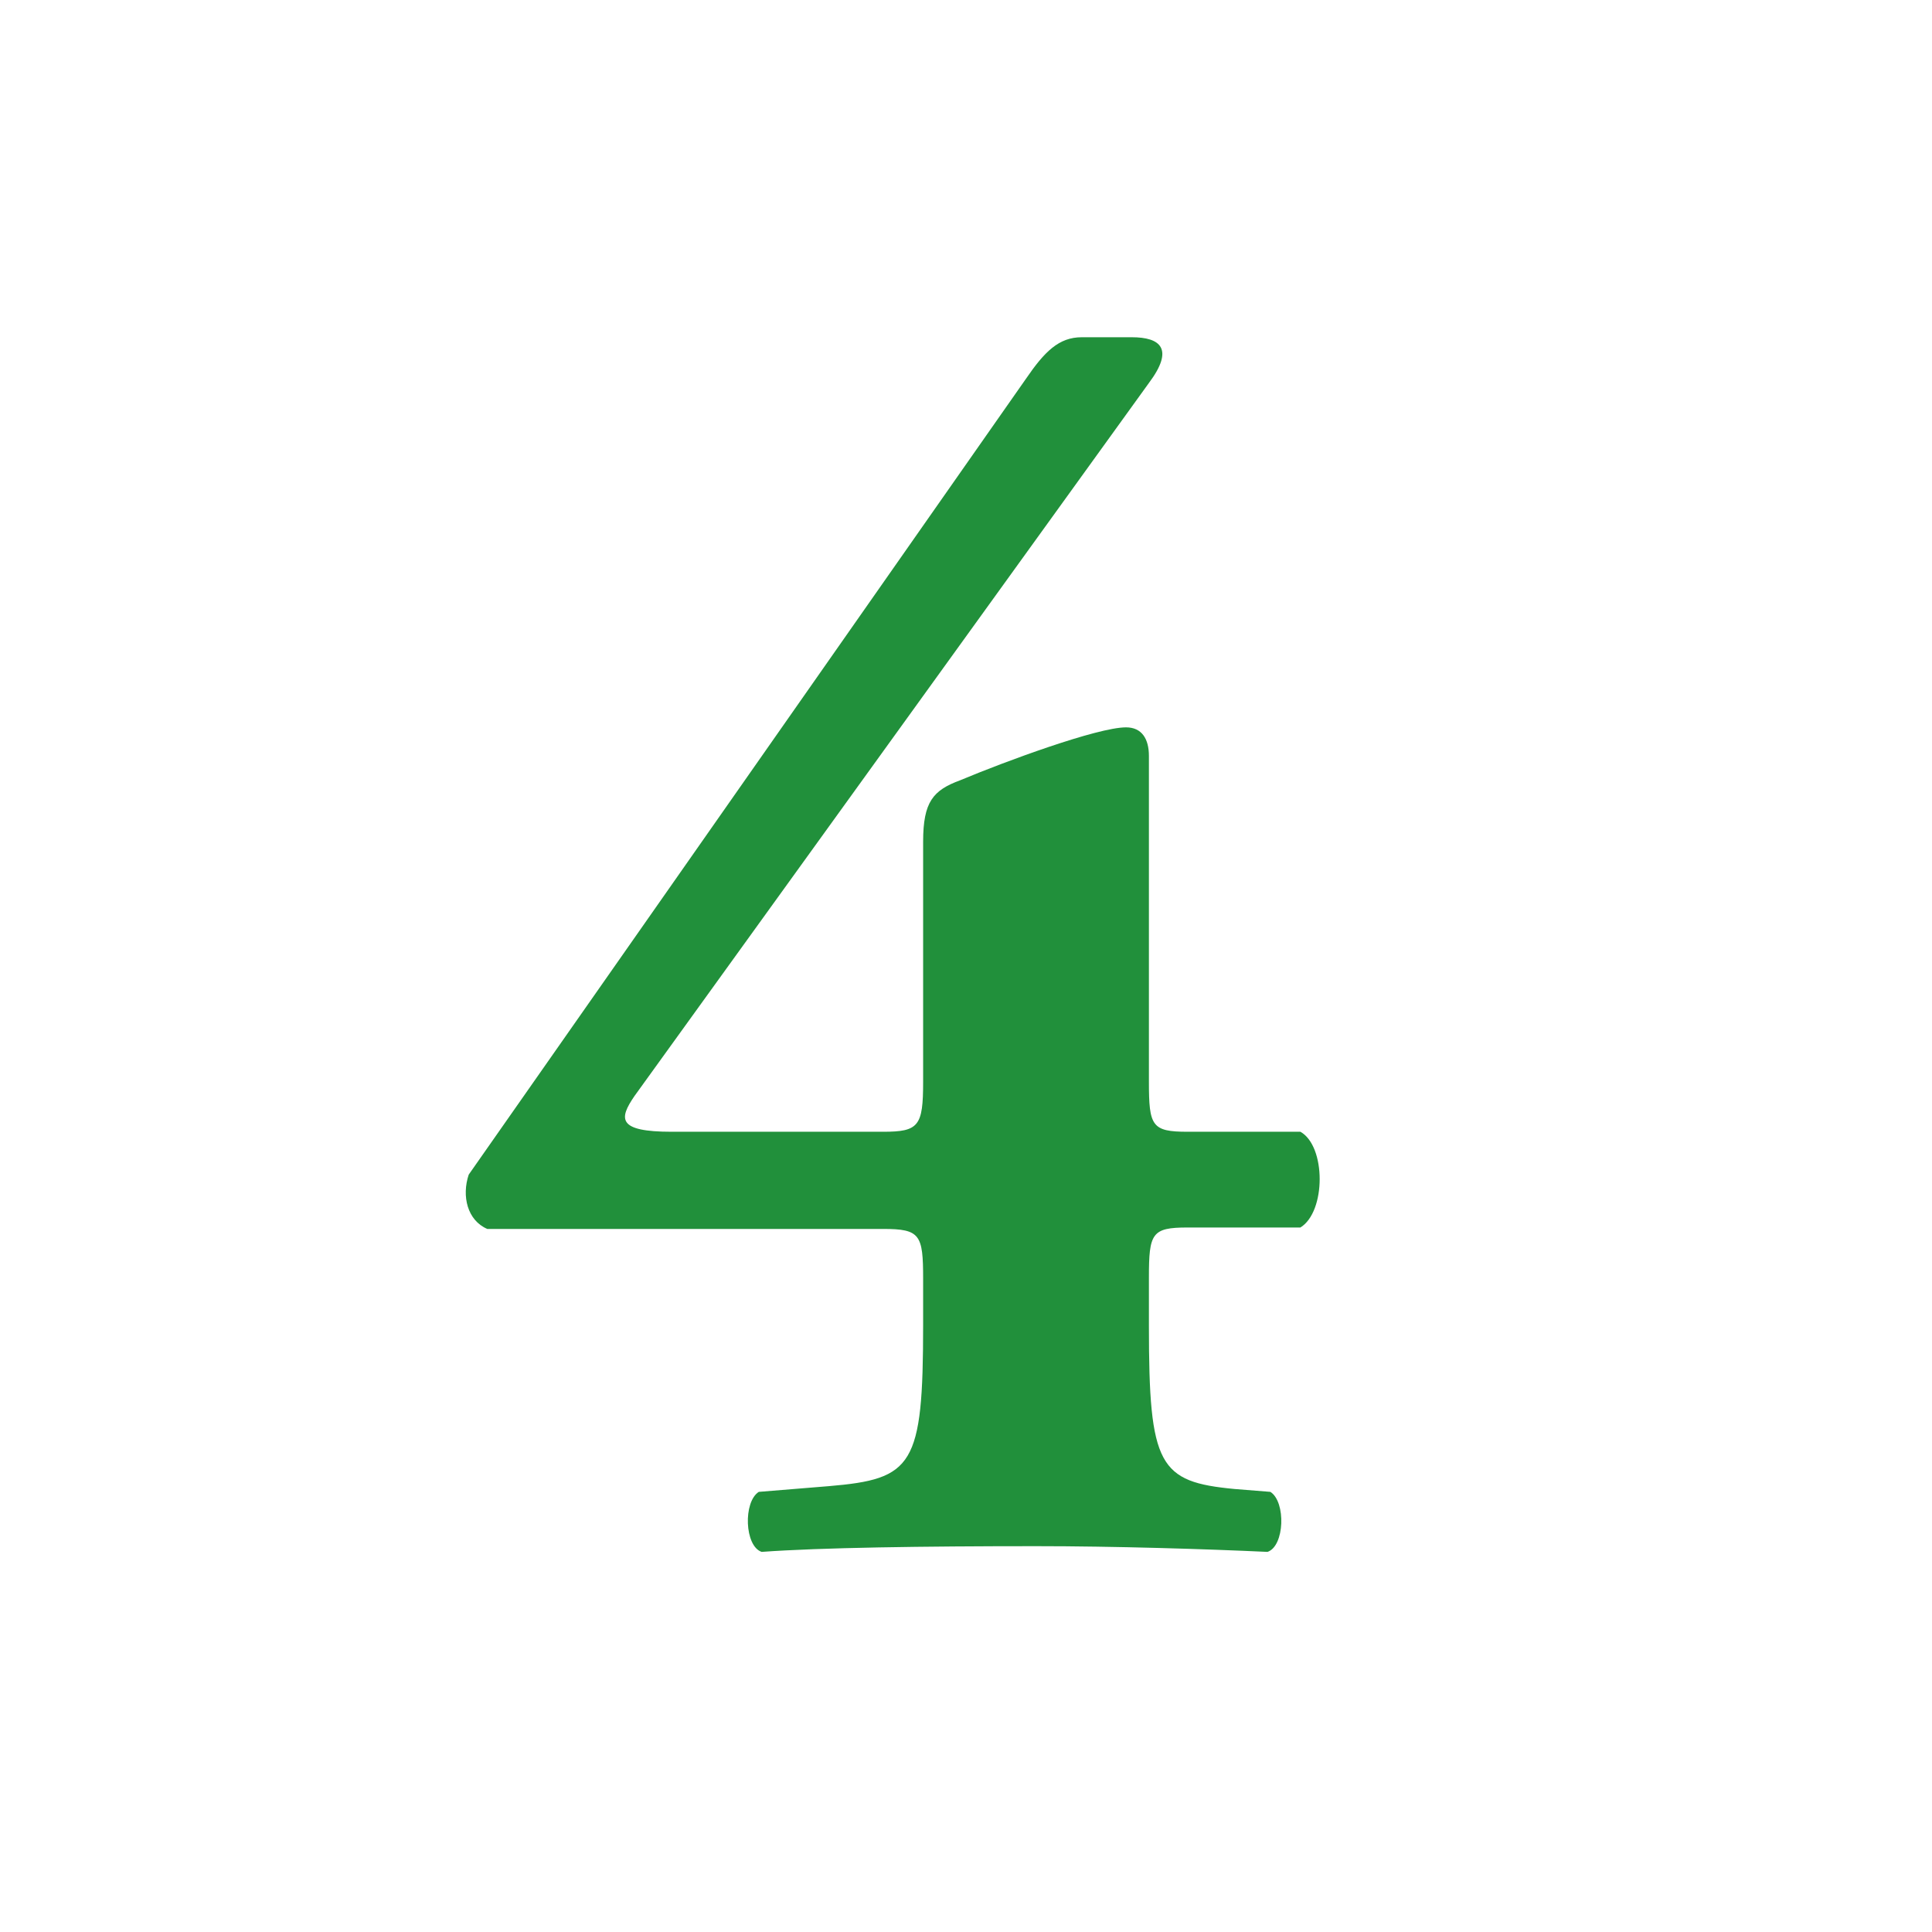
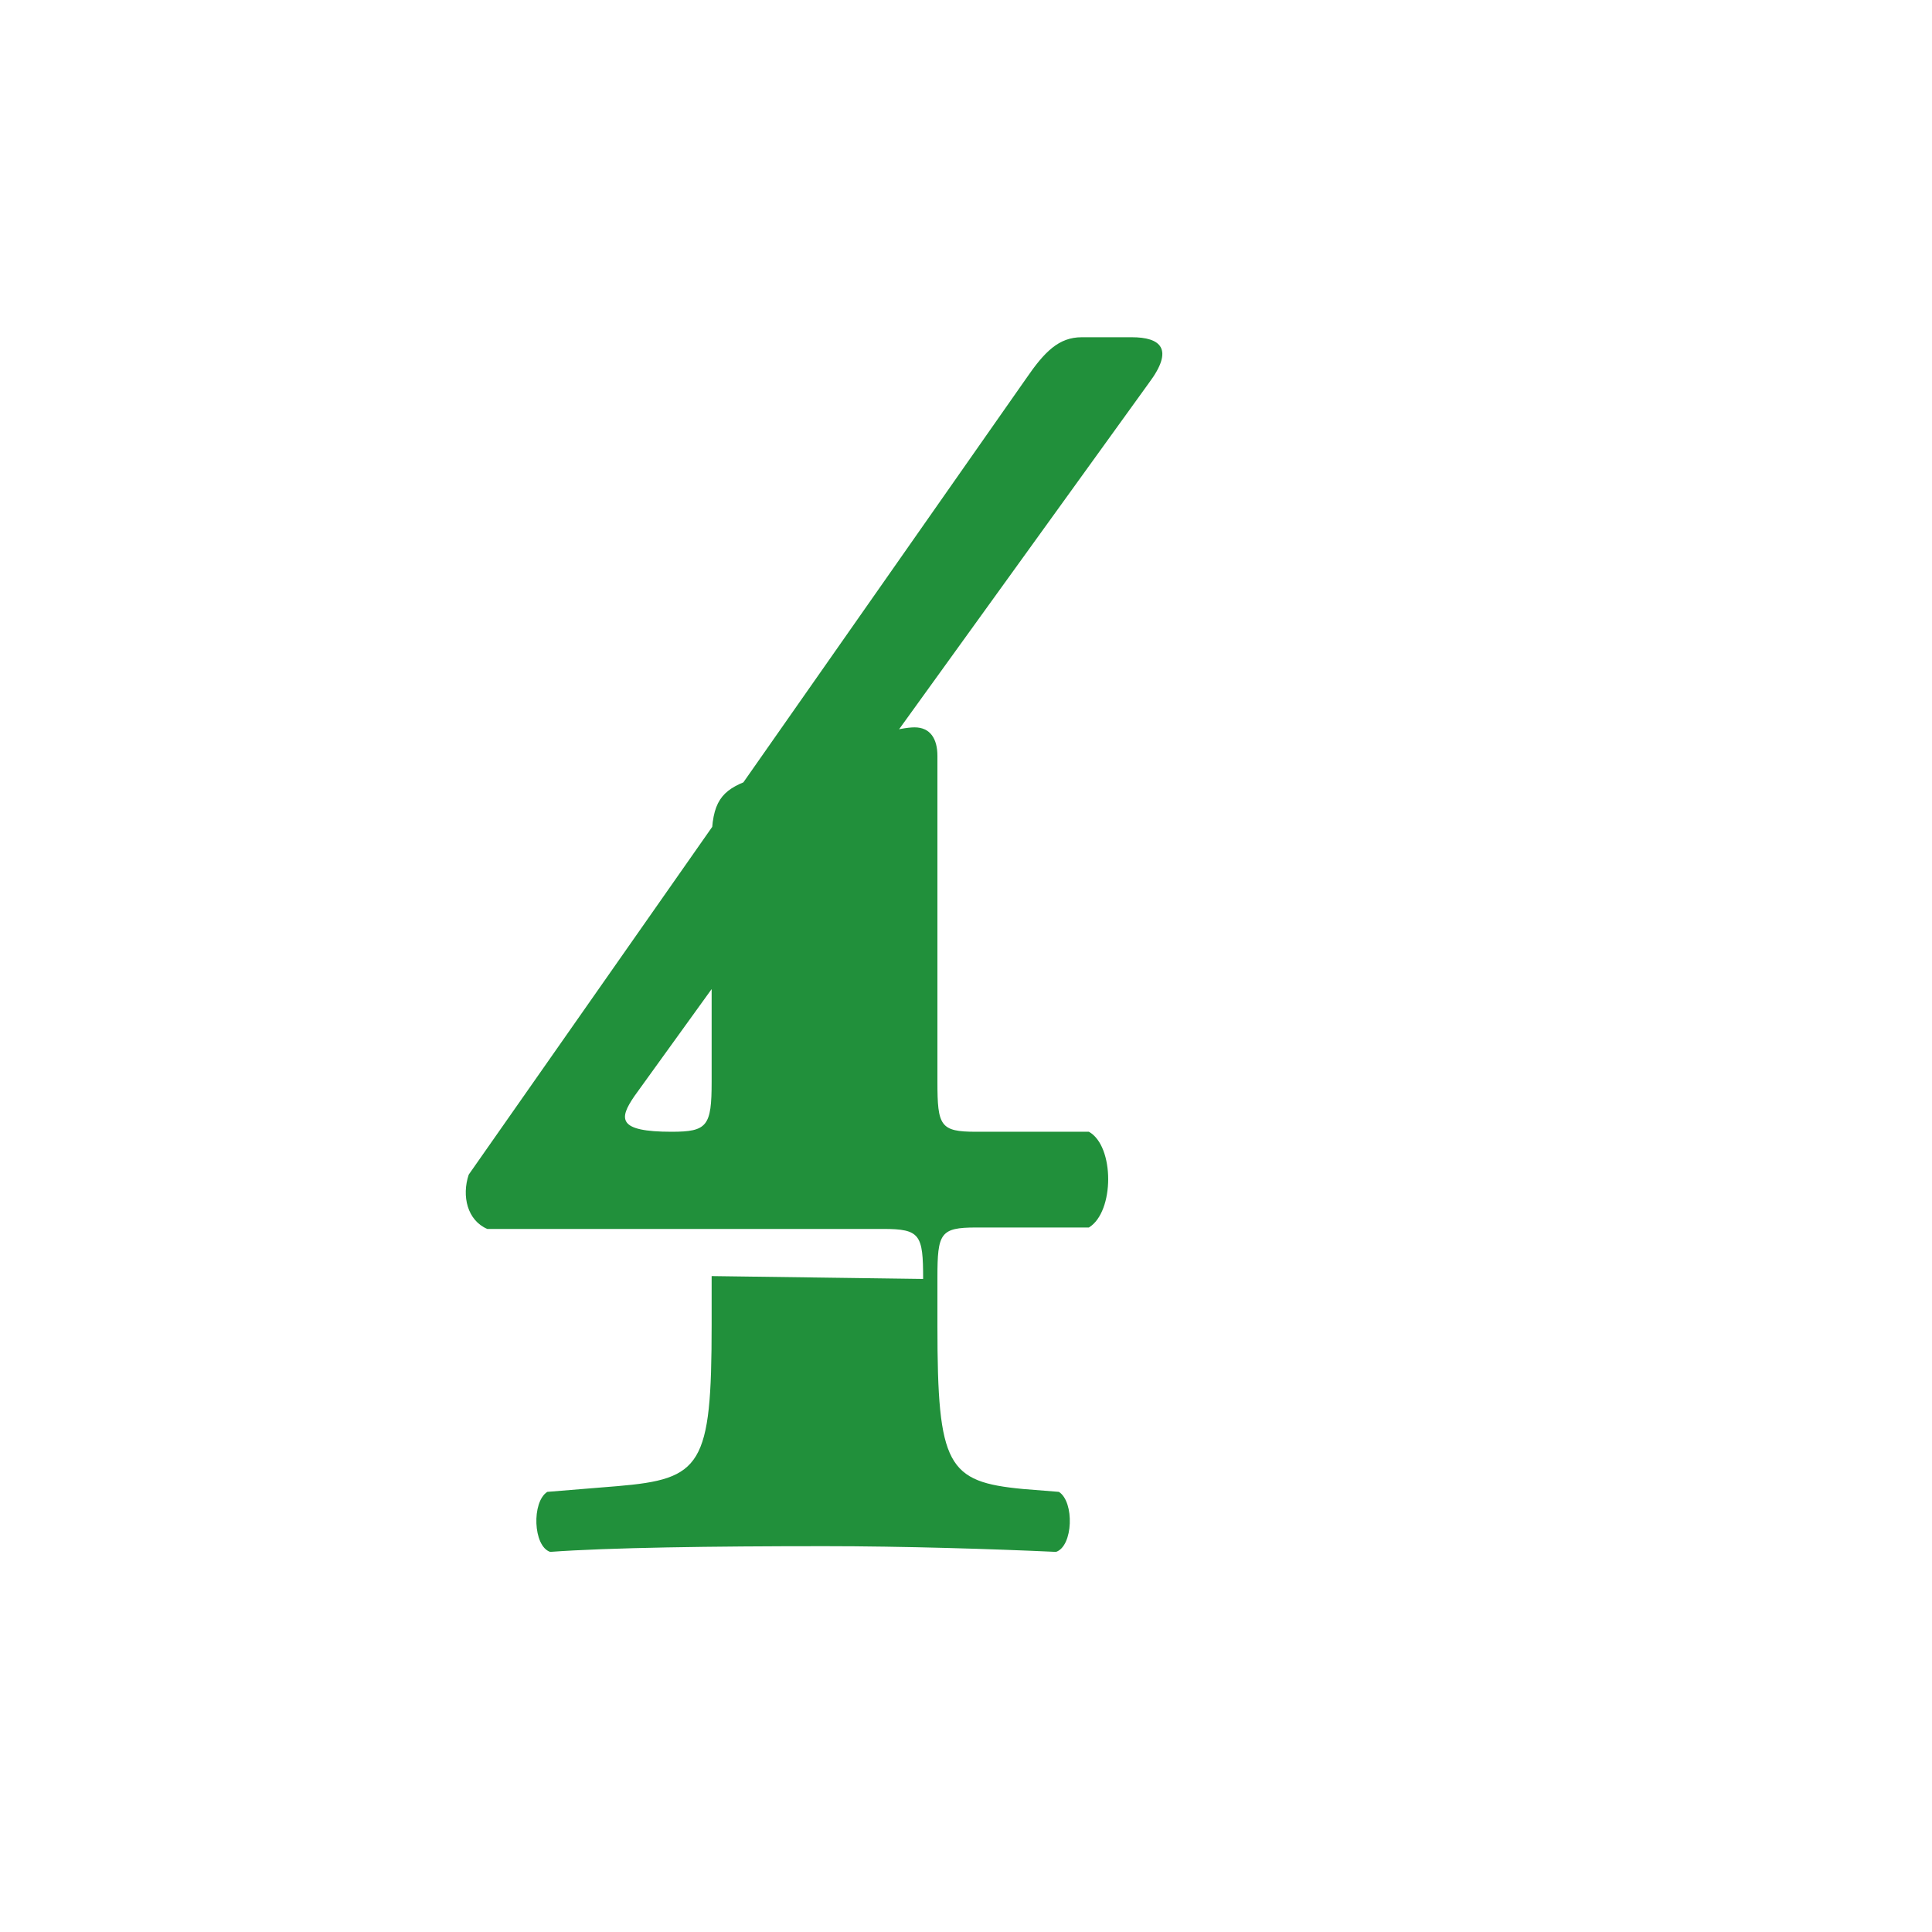
<svg xmlns="http://www.w3.org/2000/svg" id="_レイヤー_2" viewBox="0 0 13.52 13.52">
  <defs>
    <style>.cls-1{fill:#21903b;}.cls-1,.cls-2{stroke-width:0px;}.cls-2{fill:#fff;}</style>
  </defs>
  <g id="_レイヤー_1-2">
-     <rect class="cls-2" width="13.52" height="13.52" />
-     <path class="cls-1" d="M6.46,8.95c0-.31-.02-.35-.28-.35h-2.77c-.14-.06-.18-.23-.13-.38l3.9-5.57c.13-.19.23-.29.39-.29h.35c.2,0,.3.08.12.32l-3.6,4.99c-.11.16-.12.25.26.25h1.48c.25,0,.28-.04.28-.35v-1.68c0-.28.07-.36.26-.43.31-.13.96-.37,1.16-.37.11,0,.16.08.16.2v2.28c0,.31.02.35.27.35h.79c.18.1.18.56,0,.67h-.79c-.25,0-.27.04-.27.35v.34c0,.98.07,1.09.6,1.14l.25.02c.11.07.1.38-.02.42-.43-.02-1.07-.04-1.62-.04-.79,0-1.51.01-1.92.04-.12-.04-.13-.35-.02-.42l.49-.04c.59-.05.66-.14.66-1.13v-.34Z" />
+     <path class="cls-1" d="M6.46,8.95c0-.31-.02-.35-.28-.35h-2.77c-.14-.06-.18-.23-.13-.38l3.9-5.57c.13-.19.23-.29.39-.29h.35c.2,0,.3.08.12.32l-3.6,4.99c-.11.16-.12.25.26.25c.25,0,.28-.04.28-.35v-1.68c0-.28.07-.36.26-.43.31-.13.96-.37,1.16-.37.11,0,.16.08.16.2v2.28c0,.31.02.35.27.35h.79c.18.1.18.56,0,.67h-.79c-.25,0-.27.04-.27.35v.34c0,.98.07,1.09.6,1.14l.25.02c.11.07.1.38-.02.42-.43-.02-1.07-.04-1.62-.04-.79,0-1.51.01-1.92.04-.12-.04-.13-.35-.02-.42l.49-.04c.59-.05.66-.14.66-1.13v-.34Z" />
  </g>
</svg>